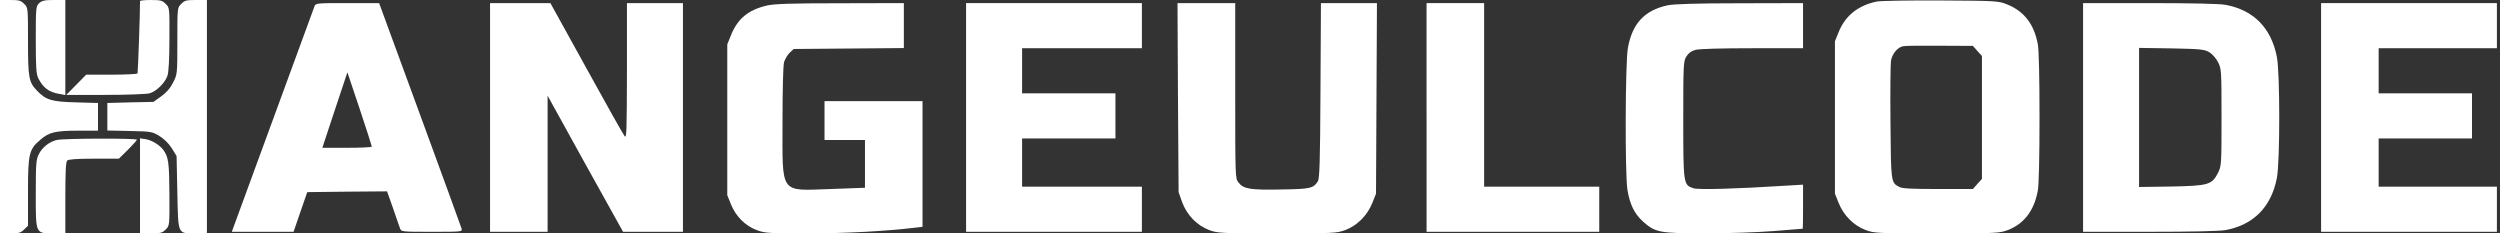
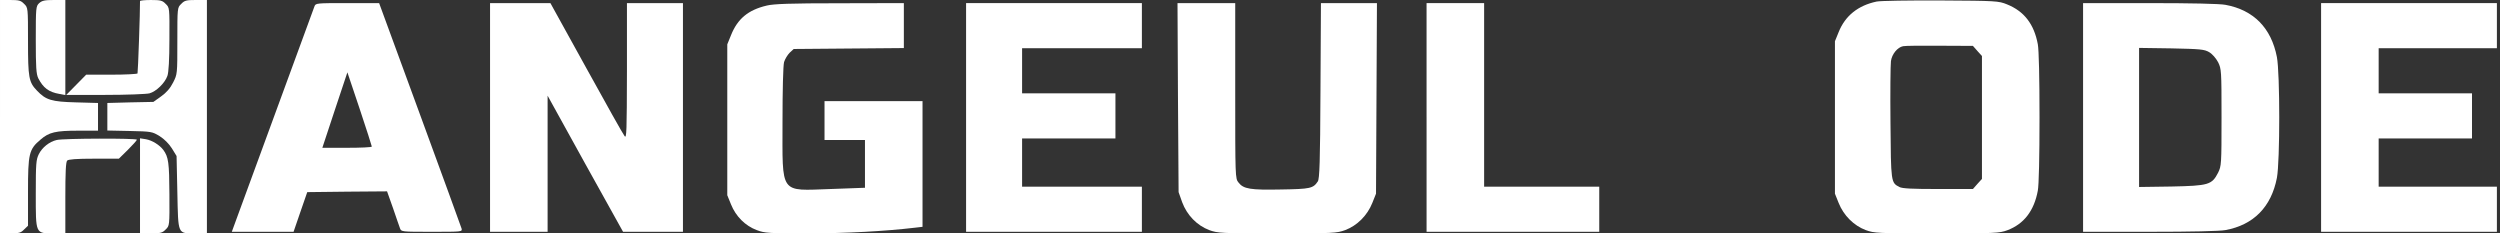
<svg xmlns="http://www.w3.org/2000/svg" version="1.0" width="1607pt" height="150pt" viewBox="0 0 1607 150" preserveAspectRatio="xMidYMid meet">
  <rect x="0" y="0" width="1607" height="150" fill="#333333" stroke="none" />
  <g transform="translate(0,150) scale(0.1,-0.1)" fill="#ffffff" stroke="none">
    <path d="M0 750 l0 -750 65 0 c57 0 69 3 90 25 l25 24 0 217 c0 247 6 274 81 337 54 47 97 57 243 57 l126 0 0 89 0 89 -142 4 c-156 4 -193 15 -250 75 -53 55 -58 83 -58 318 0 216 0 216 -25 240 -21 22 -33 25 -90 25 l-65 0 0 -750z" />
    <path d="M252 1480 c-21 -20 -22 -27 -22 -236 0 -178 3 -220 16 -247 32 -62 67 -89 137 -101 l37 -7 0 306 0 305 -73 0 c-60 0 -77 -4 -95 -20z" />
    <path d="M900 1493 c1 -62 -13 -459 -16 -465 -3 -4 -78 -8 -167 -8 l-163 0 -64 -65 -64 -65 249 0 c138 0 266 5 286 10 43 12 99 66 115 112 8 21 13 105 13 236 1 203 1 203 -24 227 -21 22 -33 25 -95 25 -38 0 -70 -3 -70 -7z" />
    <path d="M1165 1475 c-25 -24 -25 -24 -25 -238 0 -213 0 -214 -27 -267 -19 -38 -44 -66 -78 -90 l-49 -35 -148 -3 -148 -4 0 -88 0 -89 143 -3 c140 -3 145 -4 193 -33 30 -19 60 -49 79 -79 l30 -49 5 -234 c6 -276 0 -263 117 -263 l73 0 0 750 0 750 -70 0 c-62 0 -74 -3 -95 -25z" />
    <path d="M12063 1490 c-119 -25 -202 -91 -244 -196 l-24 -59 0 -490 0 -490 24 -60 c32 -80 97 -145 174 -174 55 -20 73 -21 457 -21 375 0 402 1 453 20 107 40 172 125 196 254 7 37 11 216 11 471 0 255 -4 434 -11 471 -24 129 -88 212 -198 256 -54 22 -69 23 -426 25 -203 1 -389 -2 -412 -7z m648 -318 l29 -32 0 -395 0 -395 -29 -32 -29 -33 -225 0 c-165 0 -230 3 -248 13 -54 28 -54 30 -57 412 -2 195 0 374 3 397 6 45 42 89 78 96 12 3 118 4 235 3 l214 -1 29 -33z" />
    <path d="M2021 1458 c-24 -65 -468 -1276 -497 -1355 l-34 -93 199 0 198 0 44 128 44 127 257 3 256 2 38 -107 c20 -60 41 -118 45 -130 8 -23 10 -23 205 -23 194 0 196 0 191 21 -3 11 -124 342 -268 735 l-262 714 -204 0 c-202 0 -204 0 -212 -22z m369 -900 c0 -5 -72 -8 -159 -8 l-159 0 80 242 81 243 79 -235 c43 -129 78 -238 78 -242z" />
    <path d="M3150 745 l0 -735 185 0 185 0 0 438 0 437 242 -438 243 -437 192 0 193 0 0 735 0 735 -180 0 -180 0 0 -437 c-1 -388 -2 -436 -15 -418 -9 10 -119 207 -246 437 l-231 418 -194 0 -194 0 0 -735z" />
    <path d="M4928 1464 c-119 -28 -187 -85 -229 -190 l-24 -59 0 -485 0 -485 24 -59 c31 -77 91 -137 165 -165 53 -20 75 -21 334 -21 242 0 494 14 680 36 l52 6 0 404 0 404 -315 0 -315 0 0 -125 0 -125 130 0 130 0 0 -154 0 -153 -219 -8 c-333 -11 -311 -41 -311 435 0 198 4 360 10 381 6 19 22 46 36 60 l26 24 354 3 354 3 0 145 0 144 -412 -1 c-316 0 -426 -4 -470 -15z" />
    <path d="M6210 745 l0 -735 565 0 565 0 0 145 0 145 -385 0 -385 0 0 155 0 155 300 0 300 0 0 145 0 145 -300 0 -300 0 0 145 0 145 385 0 385 0 0 145 0 145 -565 0 -565 0 0 -735z" />
    <path d="M7572 873 l4 -608 23 -65 c31 -83 95 -149 174 -179 55 -20 74 -21 437 -21 363 0 382 1 437 21 77 29 142 94 174 174 l24 60 3 613 3 612 -180 0 -180 0 -3 -562 c-2 -462 -6 -567 -17 -584 -30 -45 -47 -49 -236 -52 -198 -4 -242 3 -274 45 -21 25 -21 36 -21 589 l0 564 -186 0 -185 0 3 -607z" />
-     <path d="M9170 745 l0 -735 555 0 555 0 0 145 0 145 -370 0 -370 0 0 590 0 590 -185 0 -185 0 0 -735z" />
-     <path d="M10720 1466 c-149 -32 -228 -117 -256 -275 -17 -94 -19 -812 -3 -910 15 -94 45 -155 99 -204 80 -72 107 -77 405 -77 143 0 341 7 440 15 99 8 181 15 183 15 1 0 2 64 2 142 l0 141 -102 -6 c-331 -21 -570 -28 -603 -17 -64 21 -65 26 -65 442 0 352 1 375 20 405 13 21 31 35 57 42 23 7 166 11 366 11 l327 0 0 145 0 145 -407 -1 c-277 0 -426 -5 -463 -13z" />
+     <path d="M9170 745 l0 -735 555 0 555 0 0 145 0 145 -370 0 -370 0 0 590 0 590 -185 0 -185 0 0 -735" />
    <path d="M13390 745 l0 -735 428 0 c264 0 451 4 487 11 181 33 295 149 331 336 20 106 20 670 0 776 -36 187 -150 303 -331 336 -36 7 -223 11 -487 11 l-428 0 0 -735z m810 420 c21 -12 44 -39 58 -65 21 -43 22 -53 22 -355 0 -302 -1 -312 -22 -355 -40 -78 -61 -84 -300 -89 l-208 -3 0 447 0 447 208 -3 c186 -4 211 -6 242 -24z" />
    <path d="M14920 745 l0 -735 565 0 565 0 0 145 0 145 -380 0 -380 0 0 155 0 155 300 0 300 0 0 145 0 145 -300 0 -300 0 0 145 0 145 380 0 380 0 0 145 0 145 -565 0 -565 0 0 -735z" />
    <path d="M364 600 c-47 -11 -92 -47 -114 -90 -18 -36 -20 -60 -20 -255 0 -261 -3 -255 115 -255 l75 0 0 228 c0 164 3 231 12 240 8 8 61 12 172 12 l160 0 58 57 c32 32 58 61 58 65 0 10 -474 9 -516 -2z" />
    <path d="M900 305 l0 -305 70 0 c62 0 74 3 95 25 25 24 25 24 24 227 -1 202 -6 239 -39 284 -24 32 -72 62 -112 69 l-38 6 0 -306z" />
  </g>
</svg>